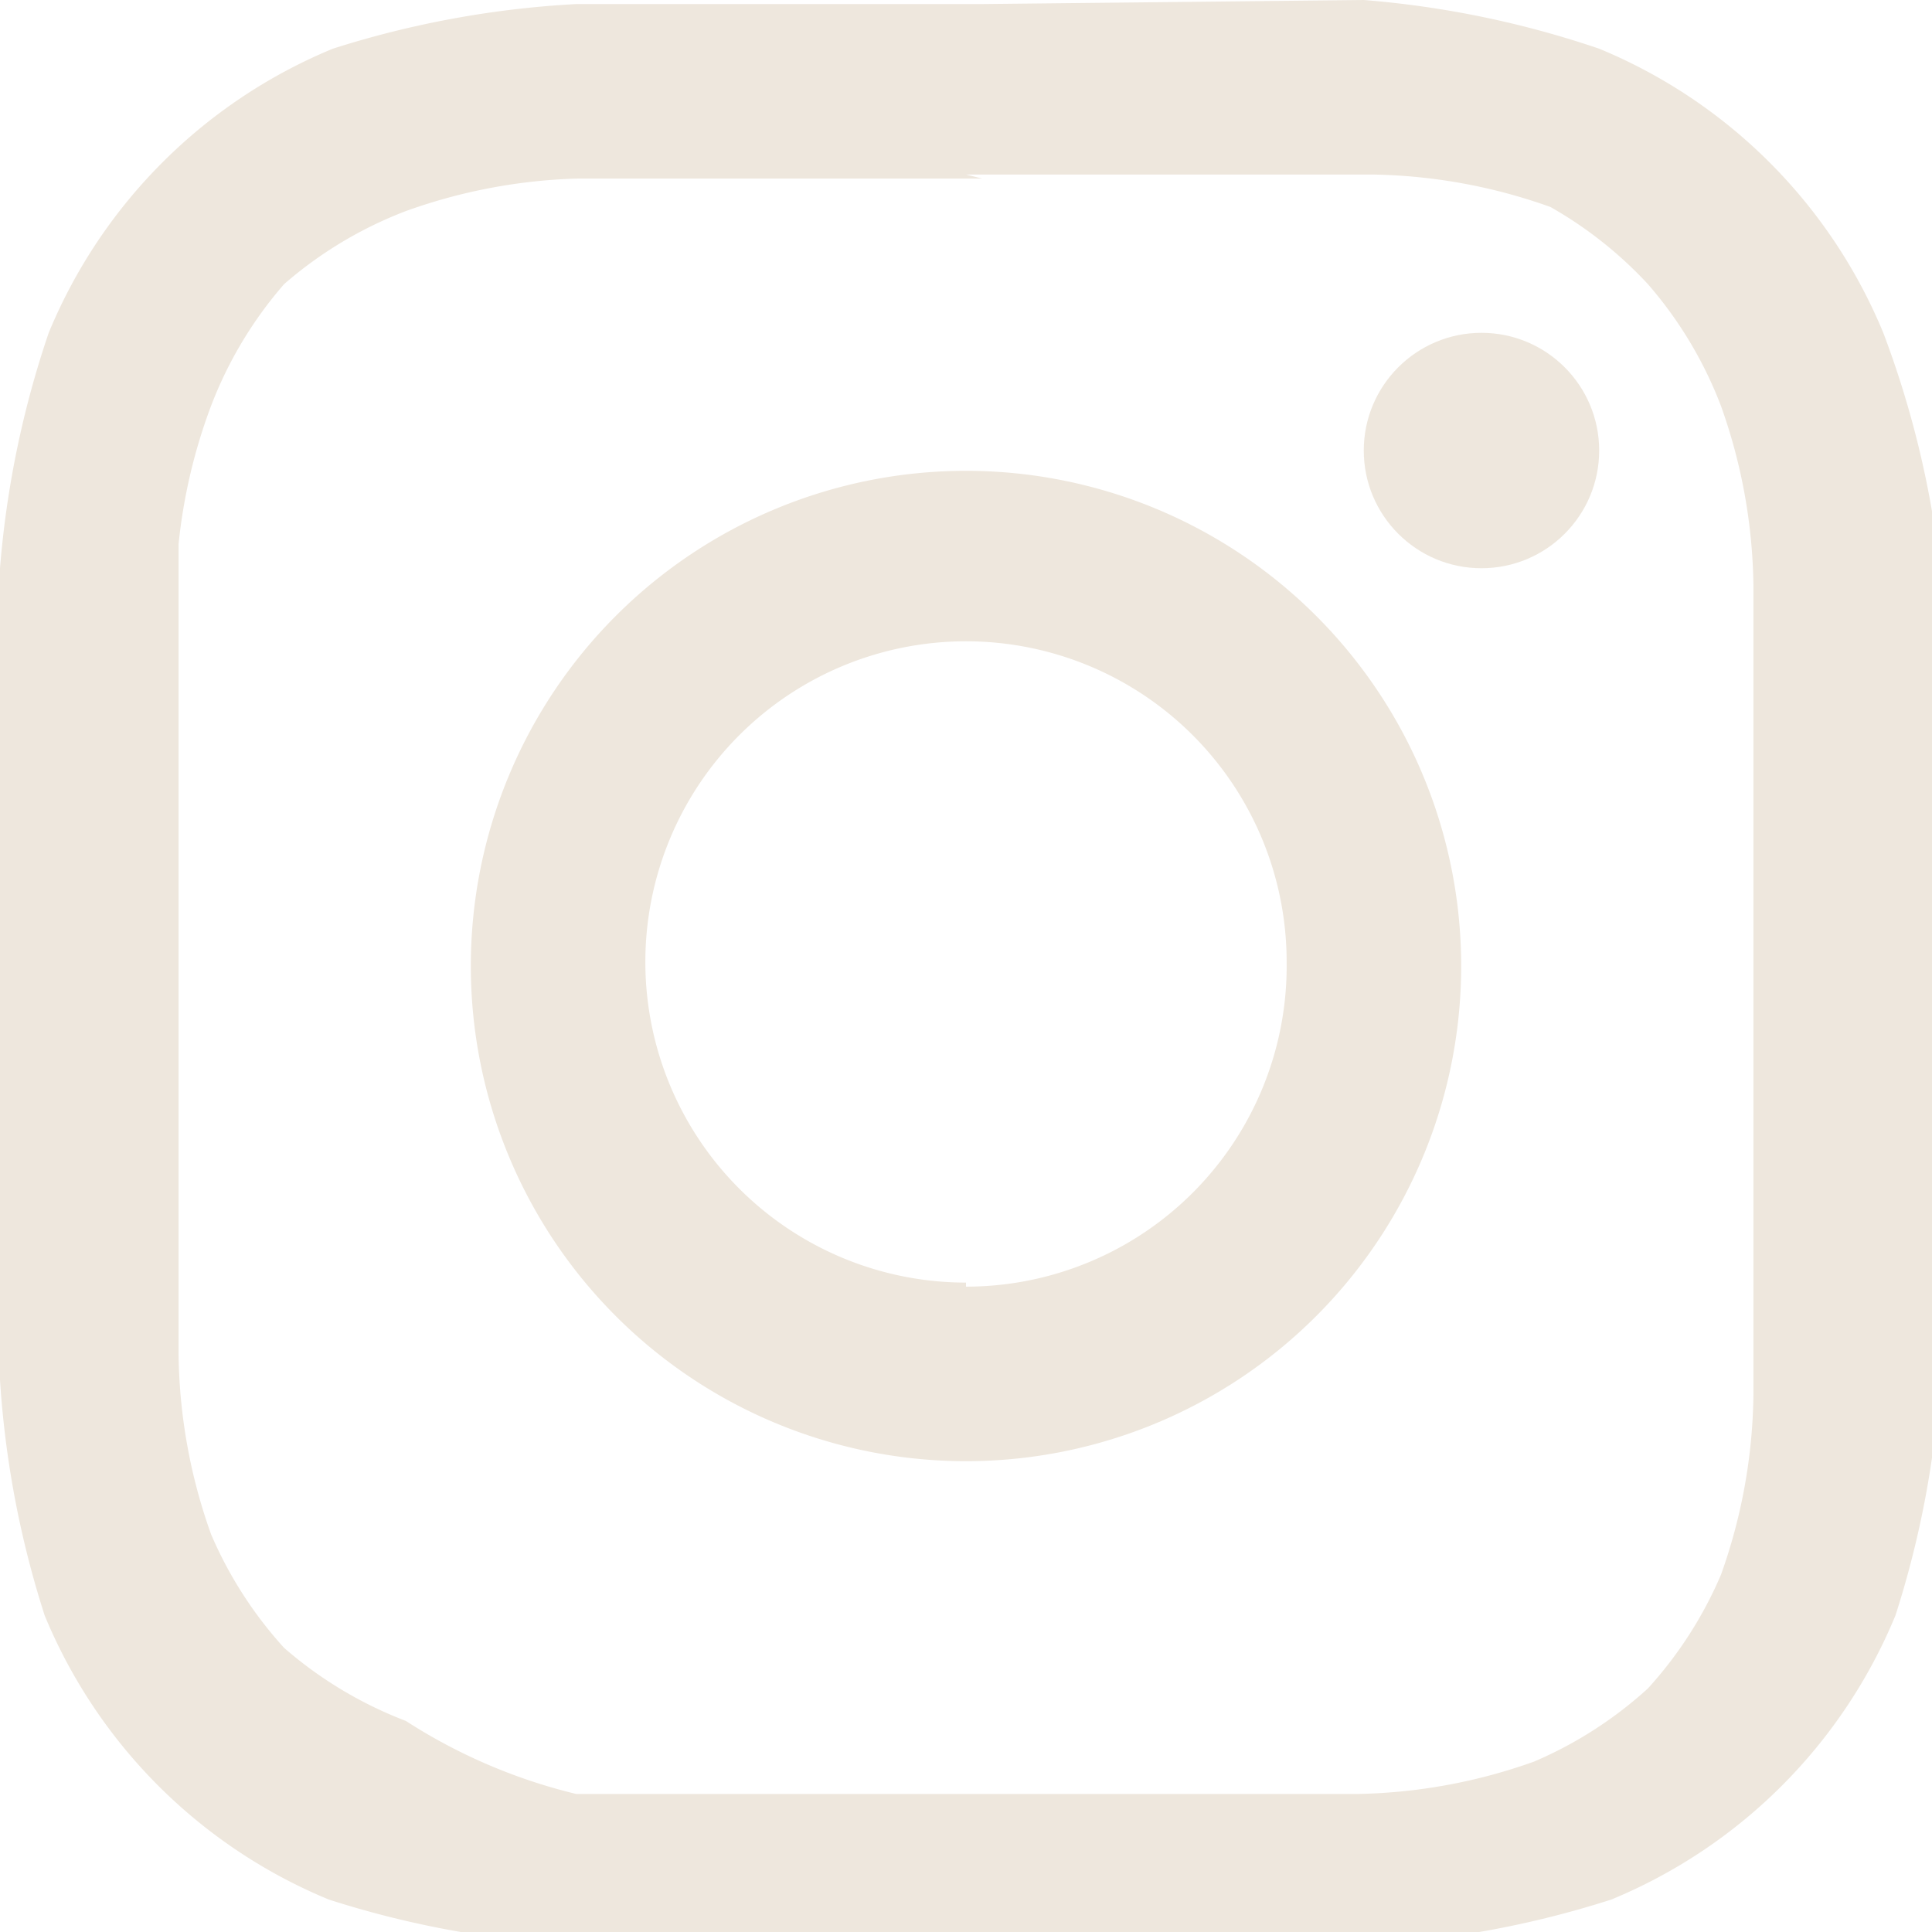
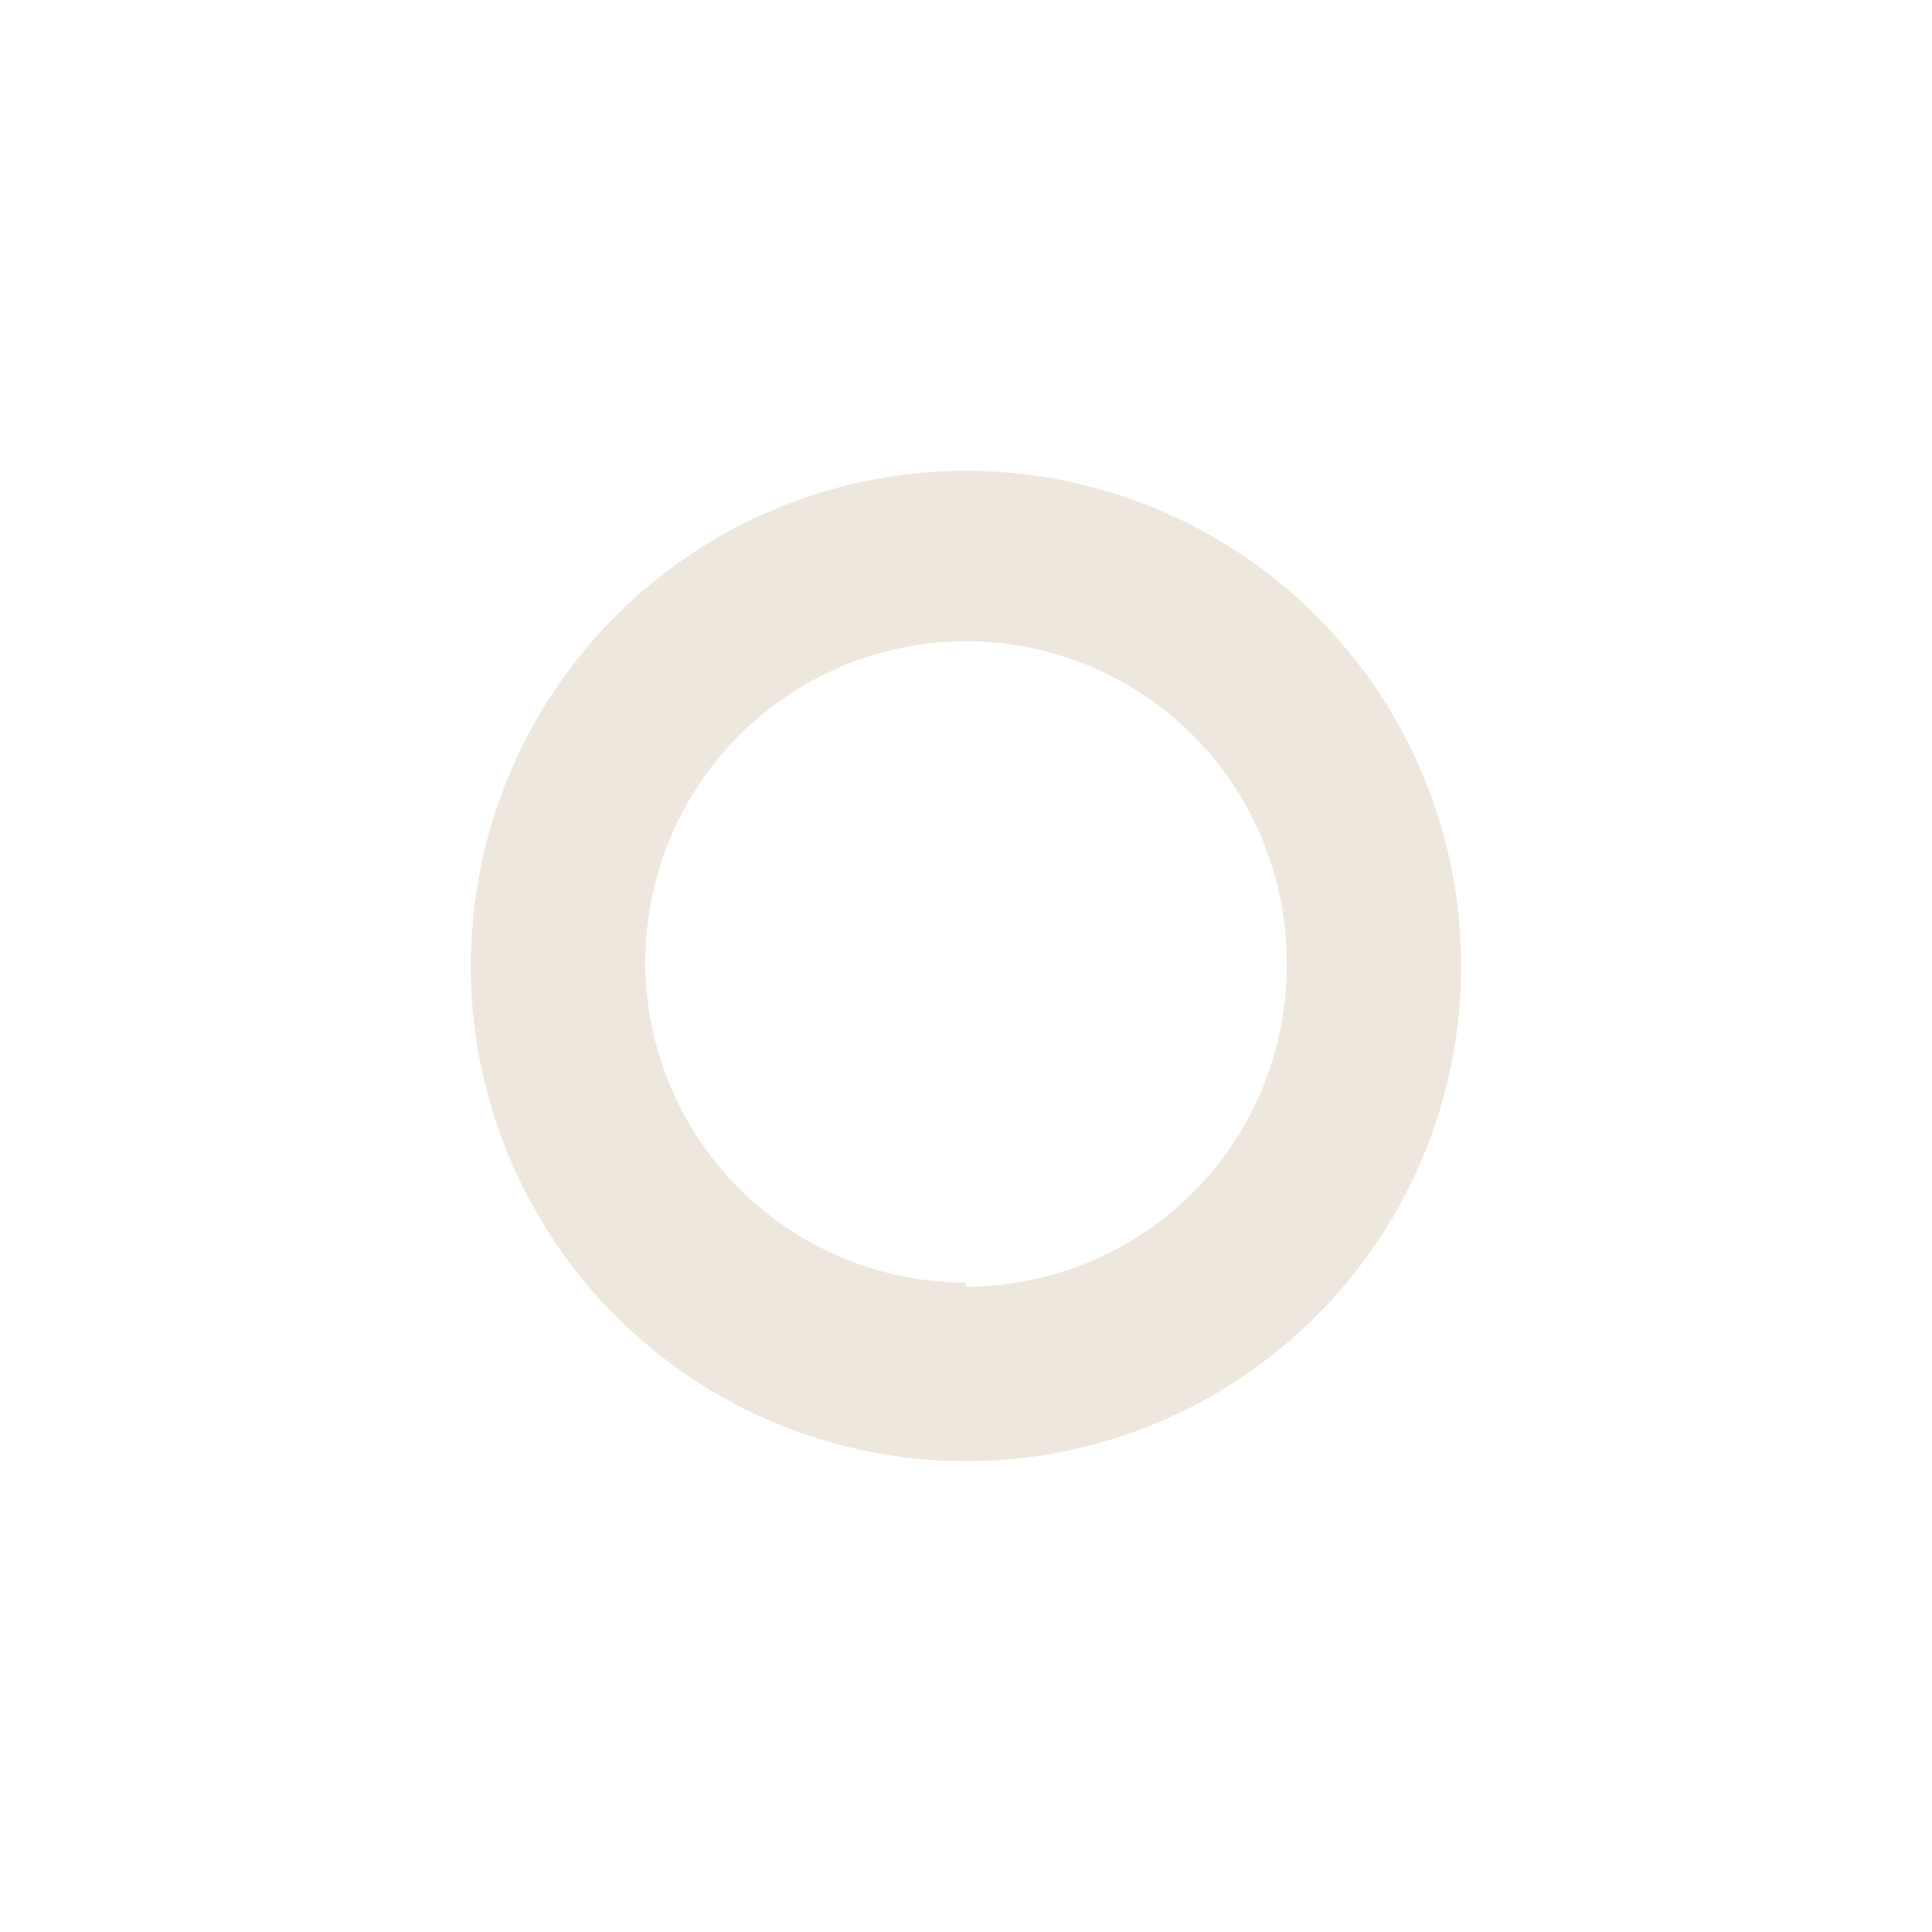
<svg xmlns="http://www.w3.org/2000/svg" viewBox="0 0 4.76 4.76">
  <defs>
    <style>.cls-1{fill:#eee7dd;}</style>
  </defs>
  <g id="Layer_2" data-name="Layer 2">
    <g id="Layer_1-2" data-name="Layer 1">
-       <path class="cls-1" d="M2.38.43h1a1.36,1.36,0,0,1,.44.08A1,1,0,0,1,4.06.7,1,1,0,0,1,4.24,1a1.36,1.36,0,0,1,.08.44c0,.25,0,.32,0,1s0,.71,0,1a1.36,1.36,0,0,1-.08.44,1,1,0,0,1-.18.28,1,1,0,0,1-.28.18,1.36,1.36,0,0,1-.44.08H1.42A1.36,1.36,0,0,1,1,4.24,1,1,0,0,1,.7,4.06a1,1,0,0,1-.18-.28,1.36,1.36,0,0,1-.08-.44c0-.25,0-.32,0-1s0-.71,0-1A1.36,1.36,0,0,1,.52,1,1,1,0,0,1,.7.7,1,1,0,0,1,1,.52,1.36,1.36,0,0,1,1.42.44h1m0-.43h-1A2.39,2.39,0,0,0,.82.12a1.29,1.29,0,0,0-.7.7A2.39,2.39,0,0,0,0,1.4c0,.25,0,.33,0,1s0,.73,0,1a2.39,2.39,0,0,0,.11.58,1.29,1.29,0,0,0,.7.7,2.39,2.39,0,0,0,.58.11h2a2.39,2.39,0,0,0,.58-.11,1.29,1.29,0,0,0,.7-.7,2.39,2.39,0,0,0,.11-.58c0-.25,0-.33,0-1s0-.73,0-1A2.39,2.39,0,0,0,4.64.82a1.29,1.29,0,0,0-.7-.7A2.39,2.39,0,0,0,3.36,0Z" />
      <path class="cls-1" d="M2.38,1.16A1.22,1.22,0,1,0,3.6,2.38,1.22,1.22,0,0,0,2.38,1.16Zm0,2a.79.79,0,1,1,.79-.79A.79.79,0,0,1,2.38,3.17Z" />
-       <circle class="cls-1" cx="3.65" cy="1.11" r="0.29" />
    </g>
  </g>
</svg>